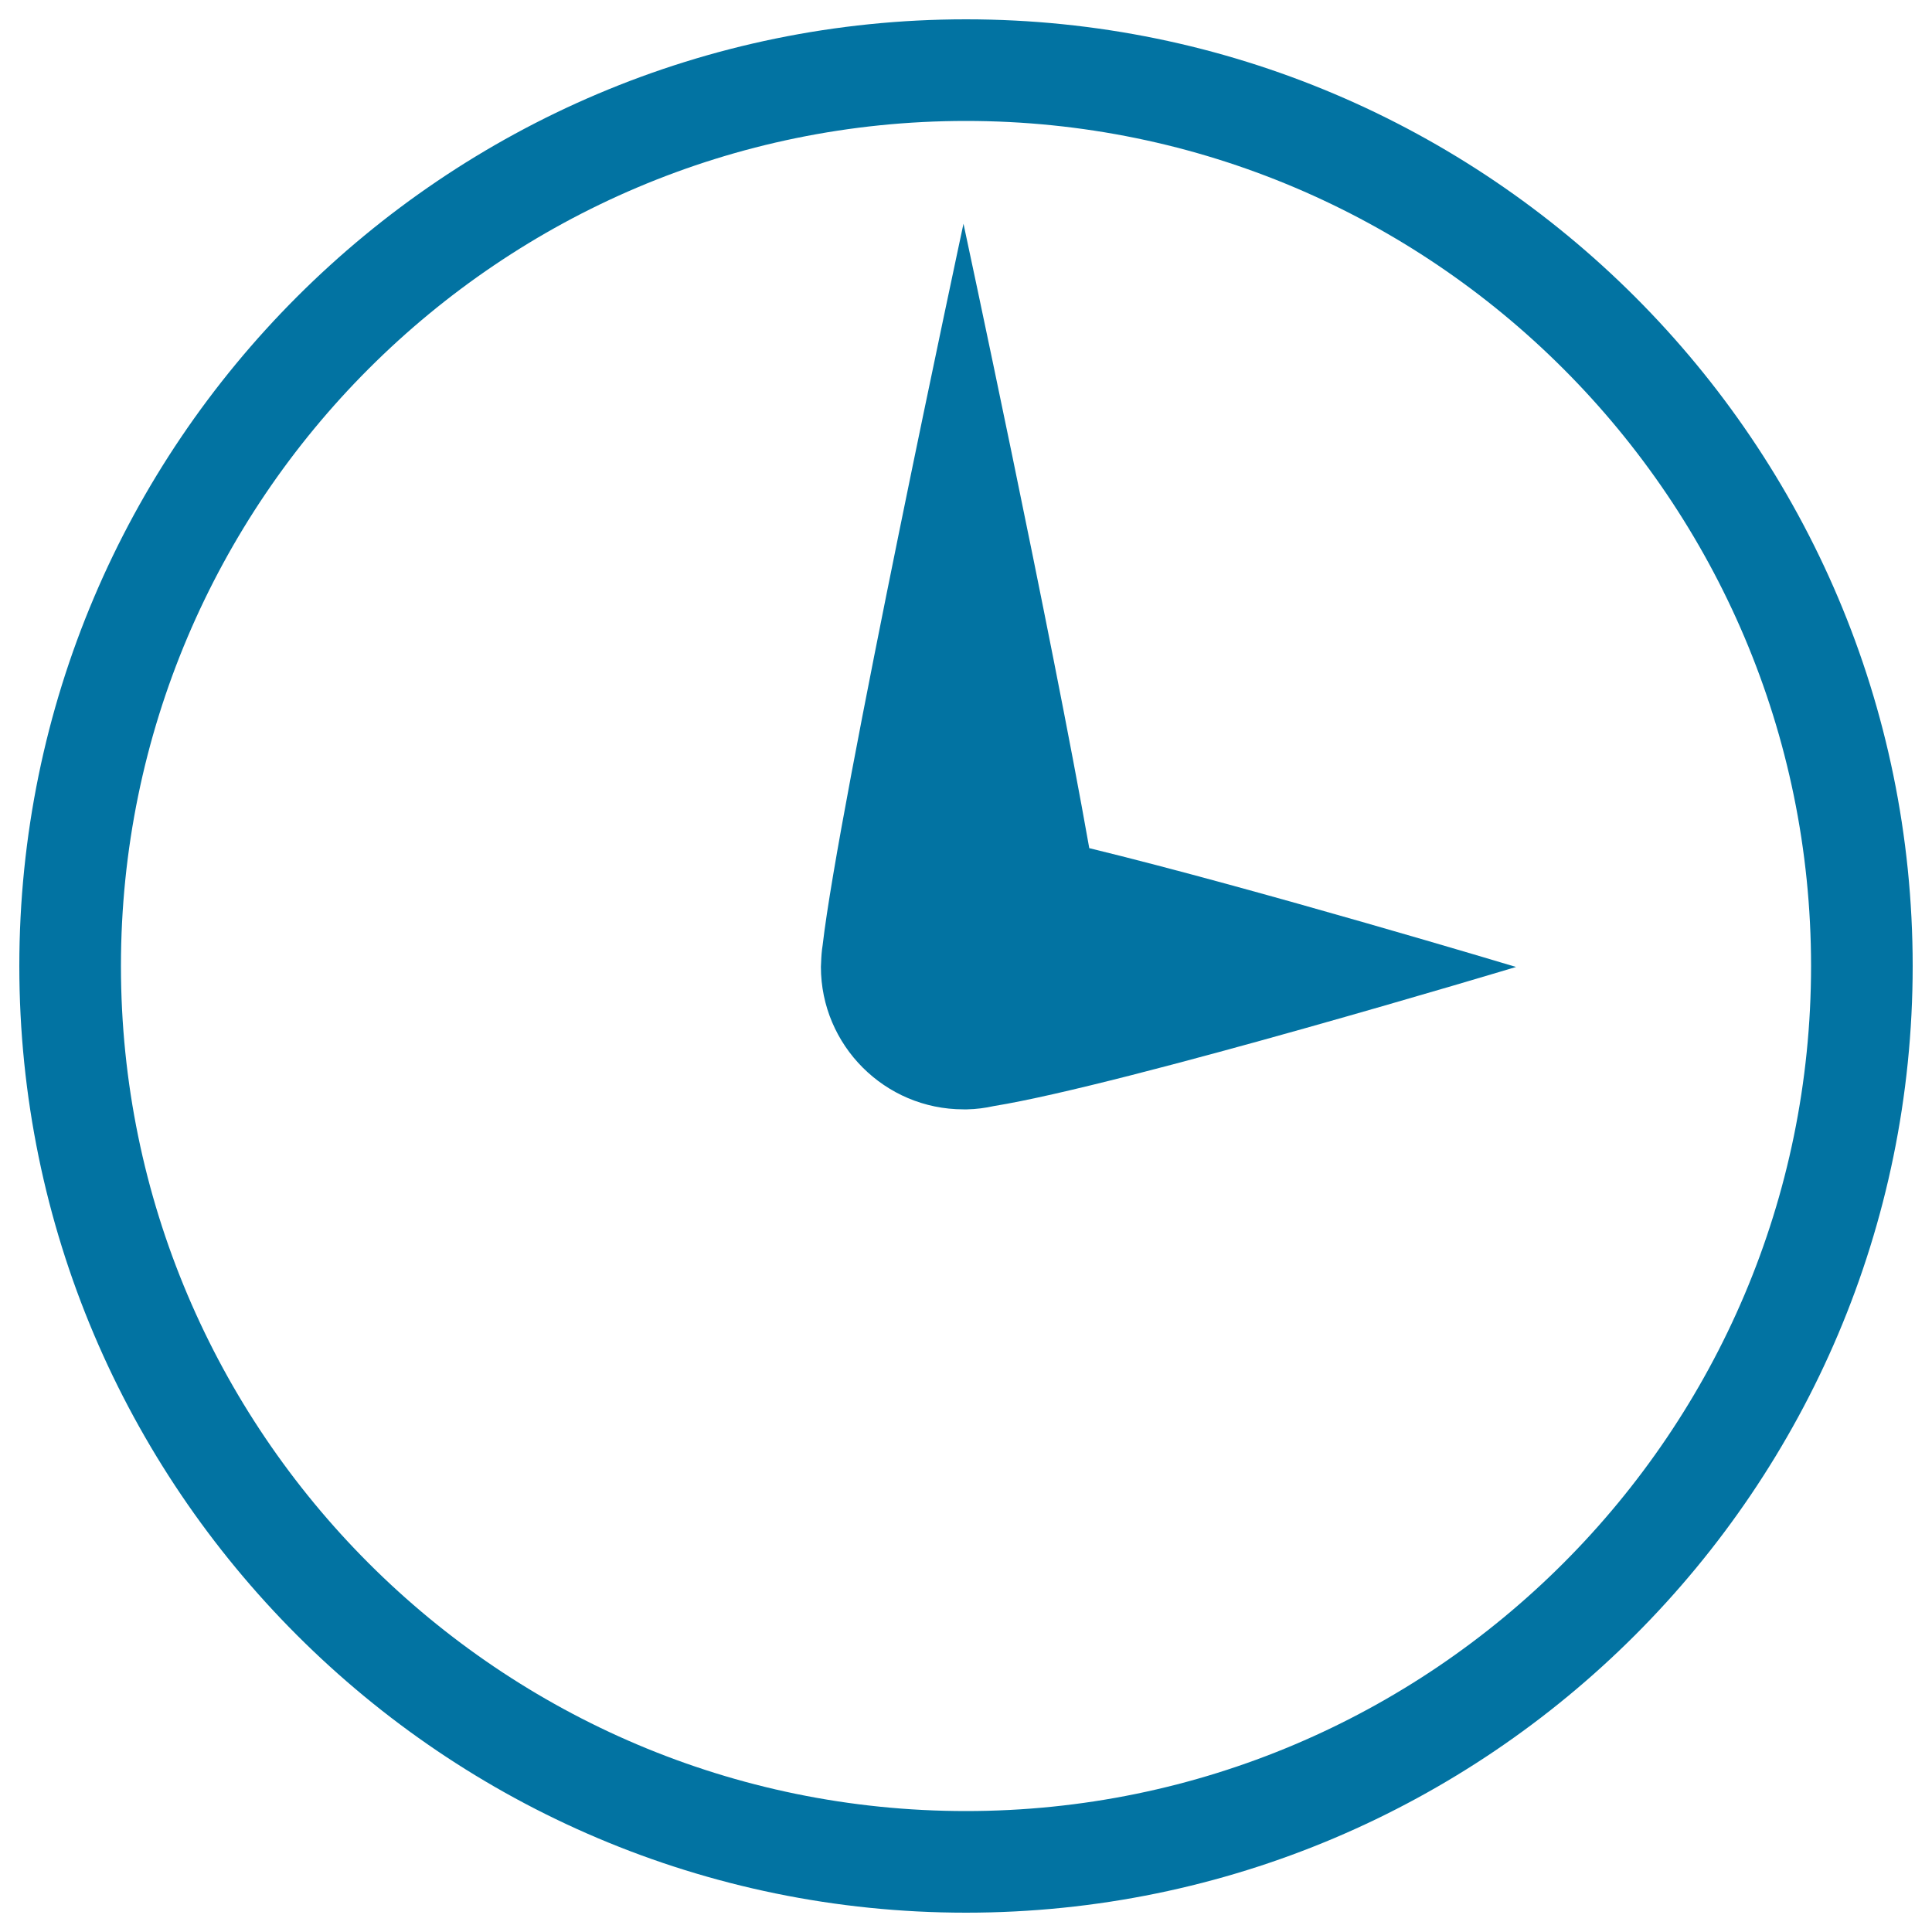
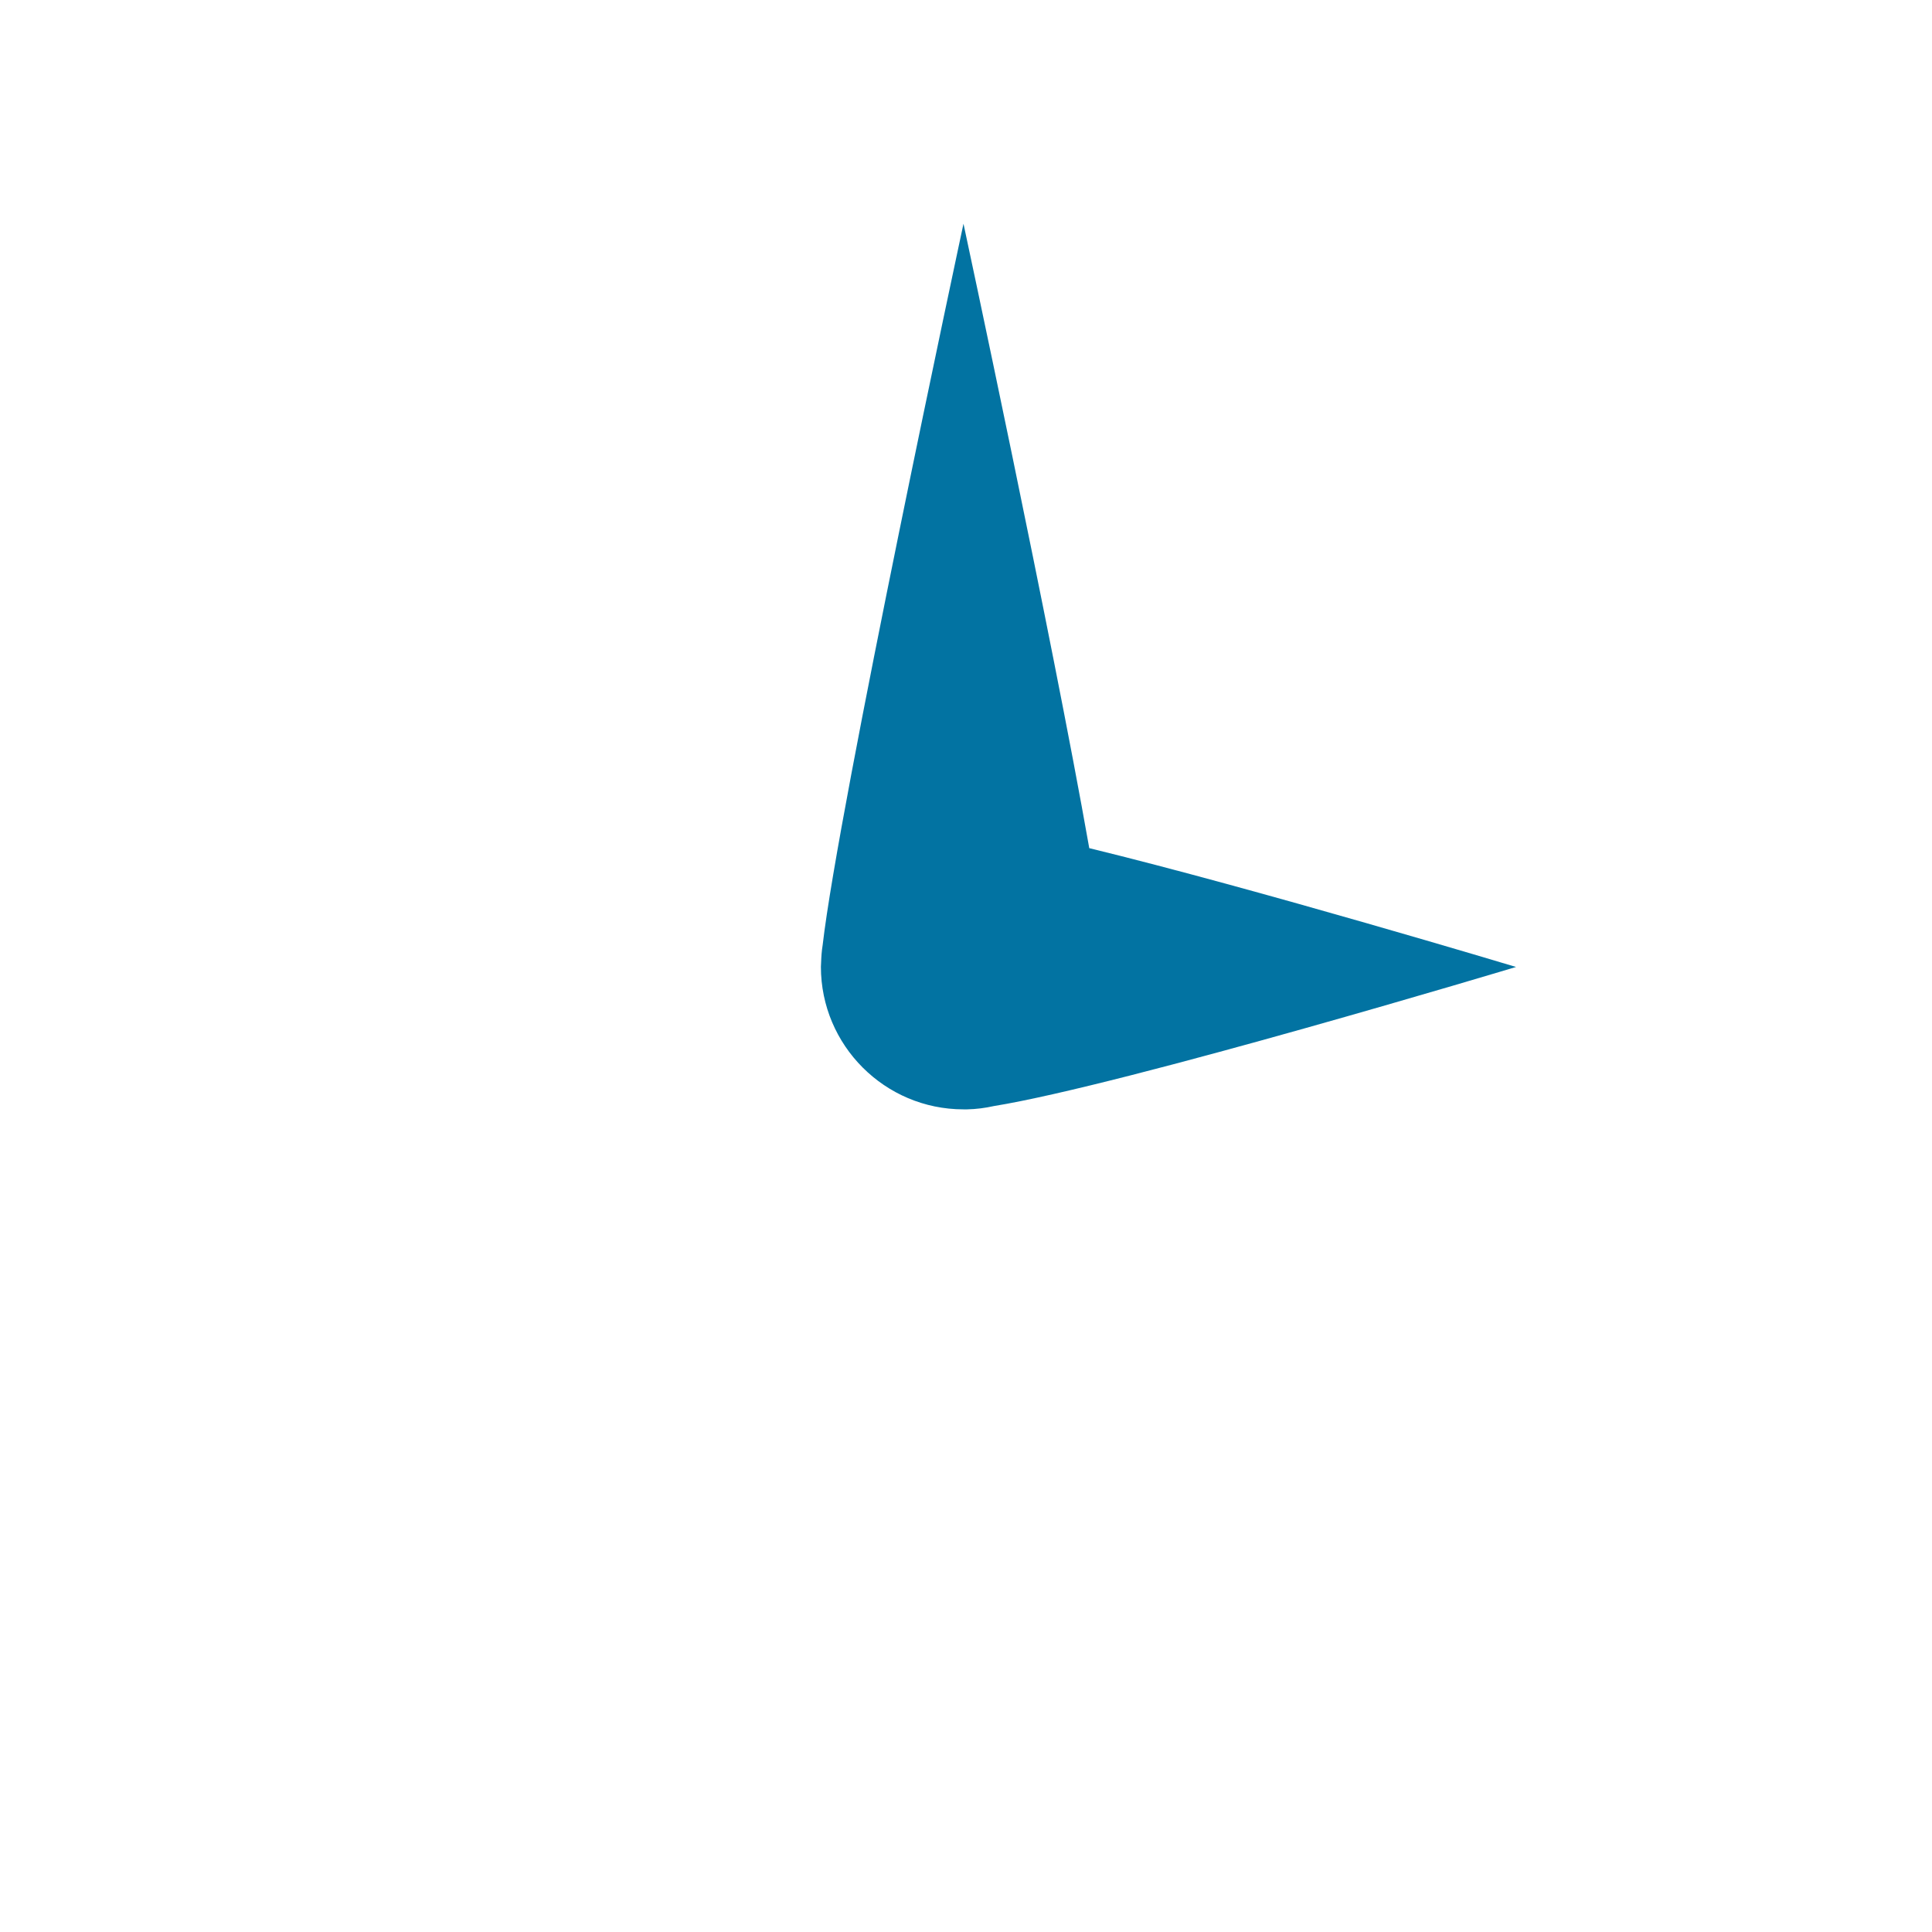
<svg xmlns="http://www.w3.org/2000/svg" viewBox="0 0 1000 1000" style="fill:#0273a2">
  <title>Term Of Loan SVG icon</title>
-   <path d="M500,10C229.8,10,10,229.8,10,500c0,270.2,219.8,490,490,490c270.2,0,490-219.8,490-490C990,229.8,770.2,10,500,10z M500,937.4C258.8,937.4,62.6,741.2,62.6,500C62.6,258.8,258.8,62.6,500,62.6c241.2,0,437.4,196.2,437.4,437.4C937.4,741.2,741.2,937.4,500,937.4z" />
  <path d="M784.7,500.5c0,0-134.6-40.5-220.9-61.5c-19.5-110.7-65.1-323.2-65.1-323.2s-64.7,301.8-72.9,373.4c-0.5,3-0.7,6-0.8,9.1c0,0.8-0.1,1.5-0.1,2.1c0,40.7,33.1,73.8,73.8,73.8c0.6,0,1.3,0,1.9,0c4.7-0.1,9.3-0.7,13.8-1.7C581.7,561.6,784.7,500.5,784.7,500.5z" />
</svg>